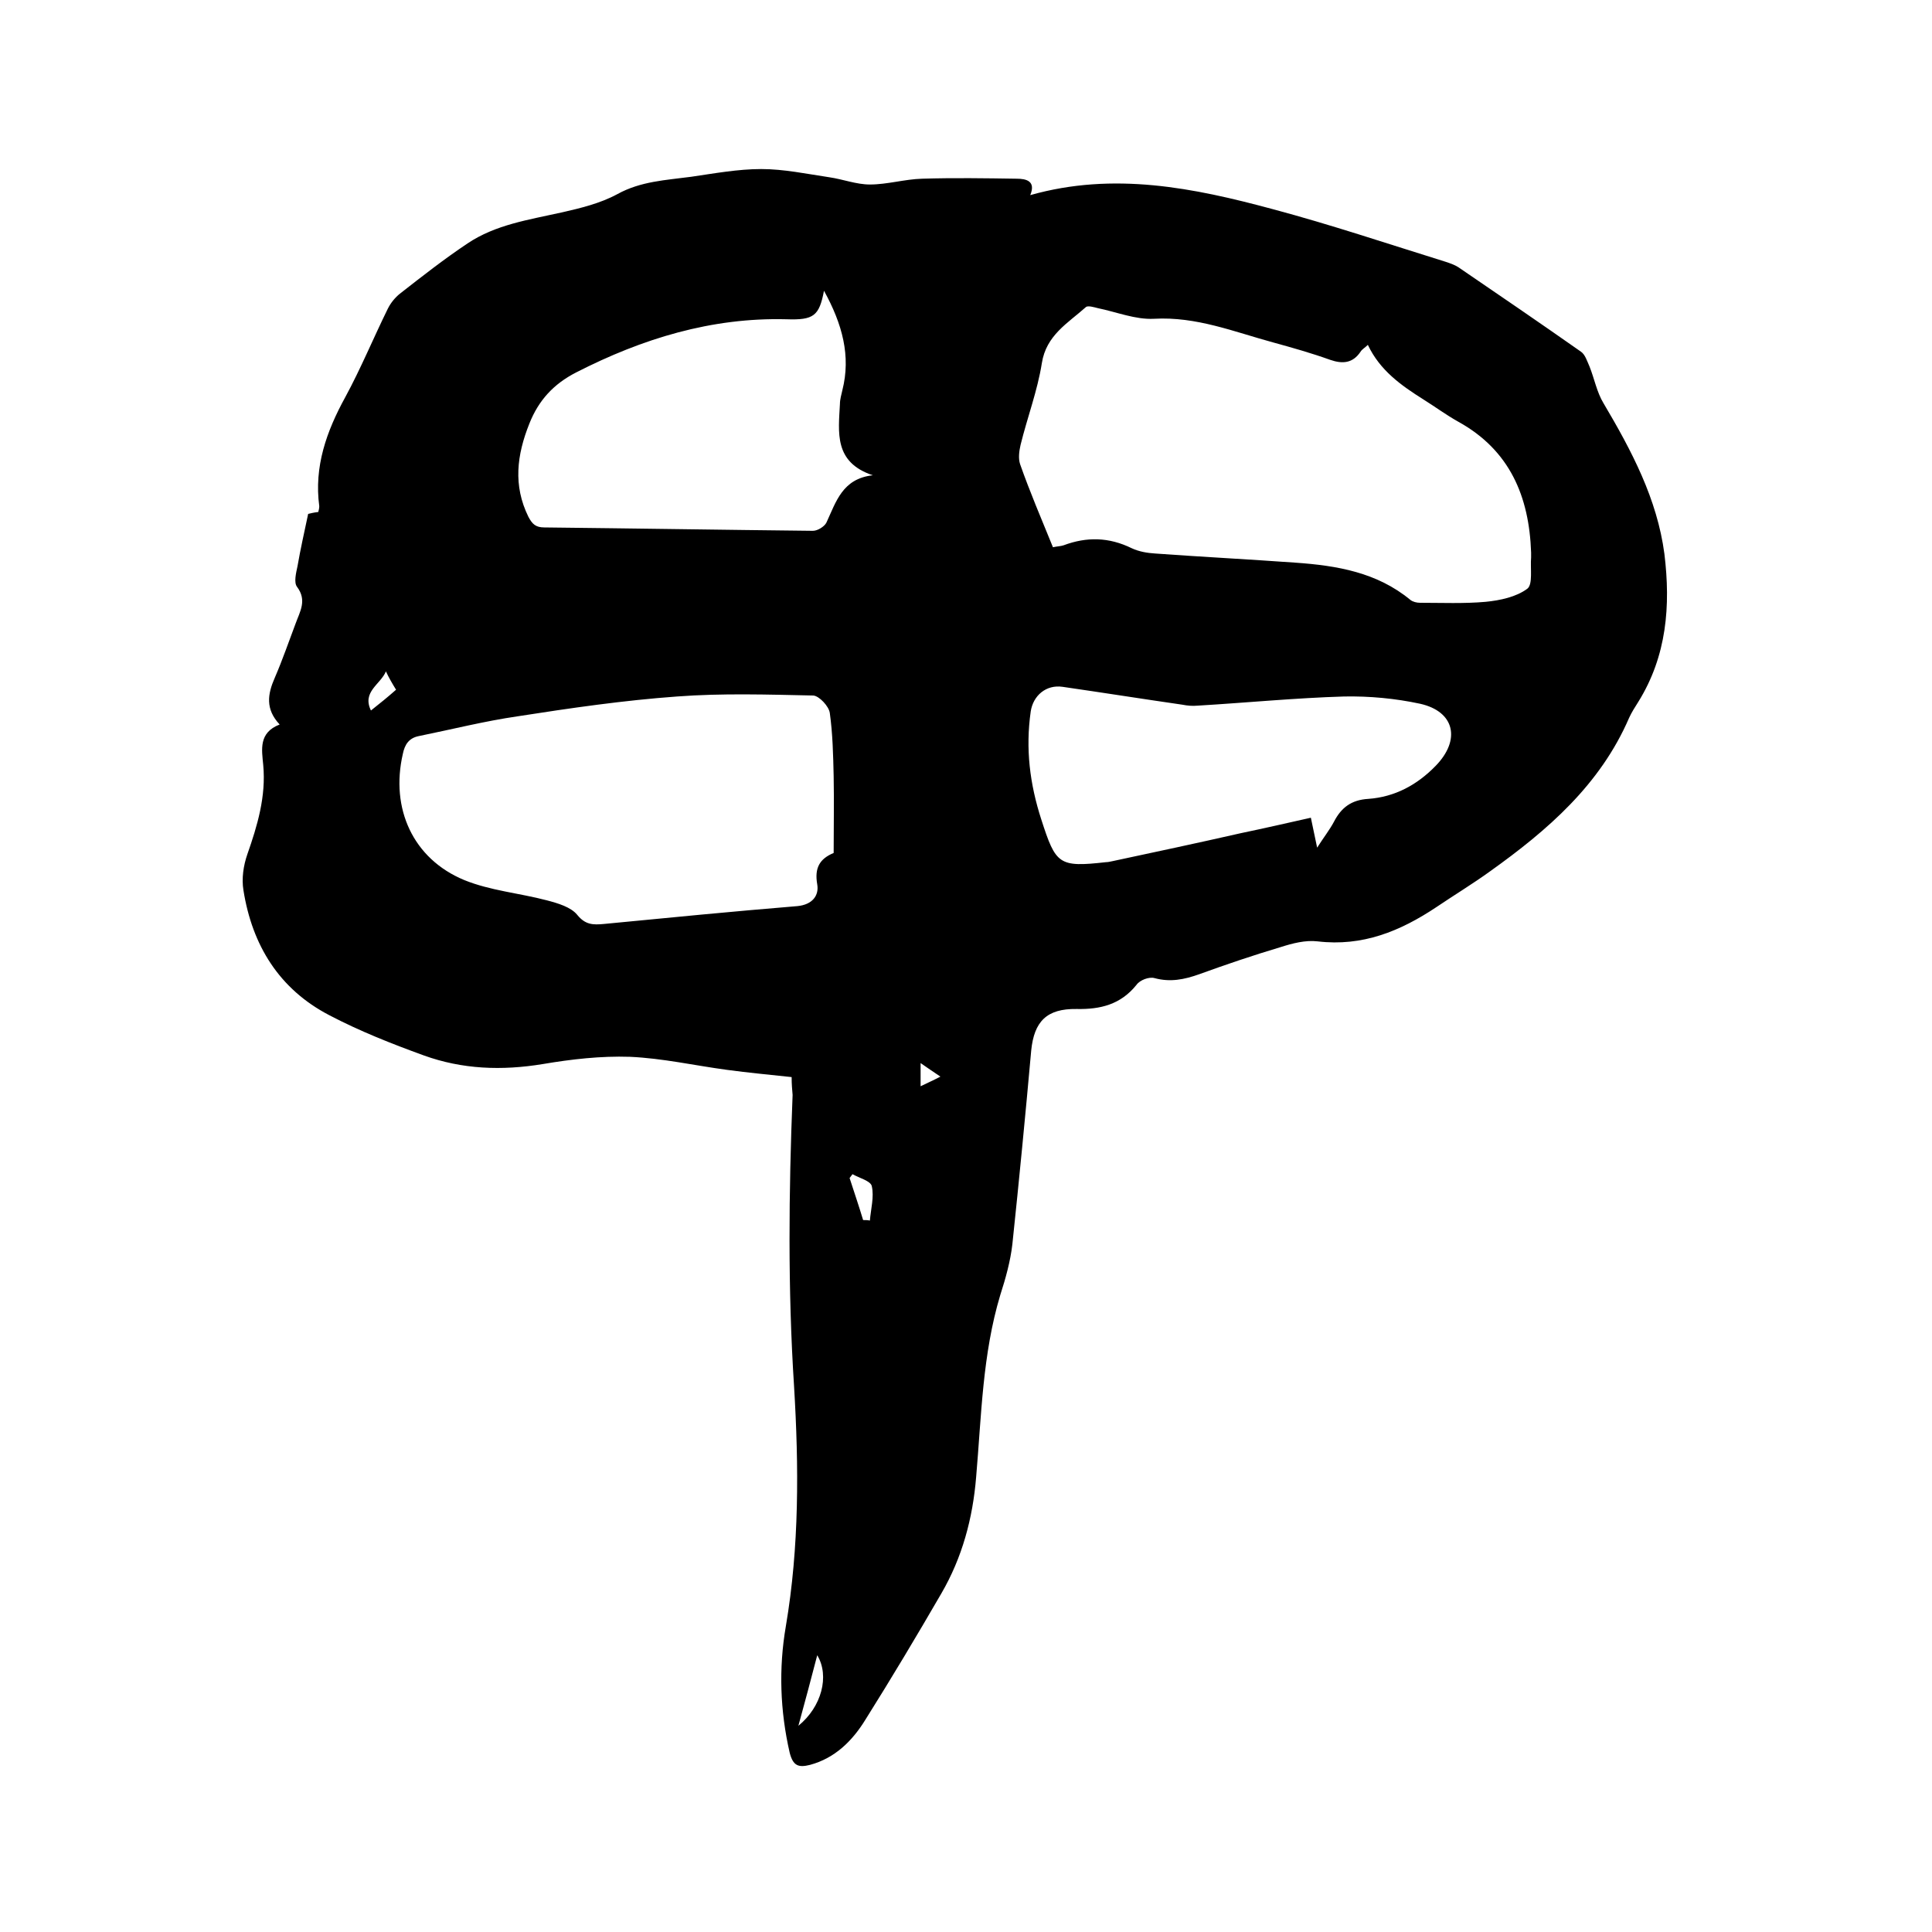
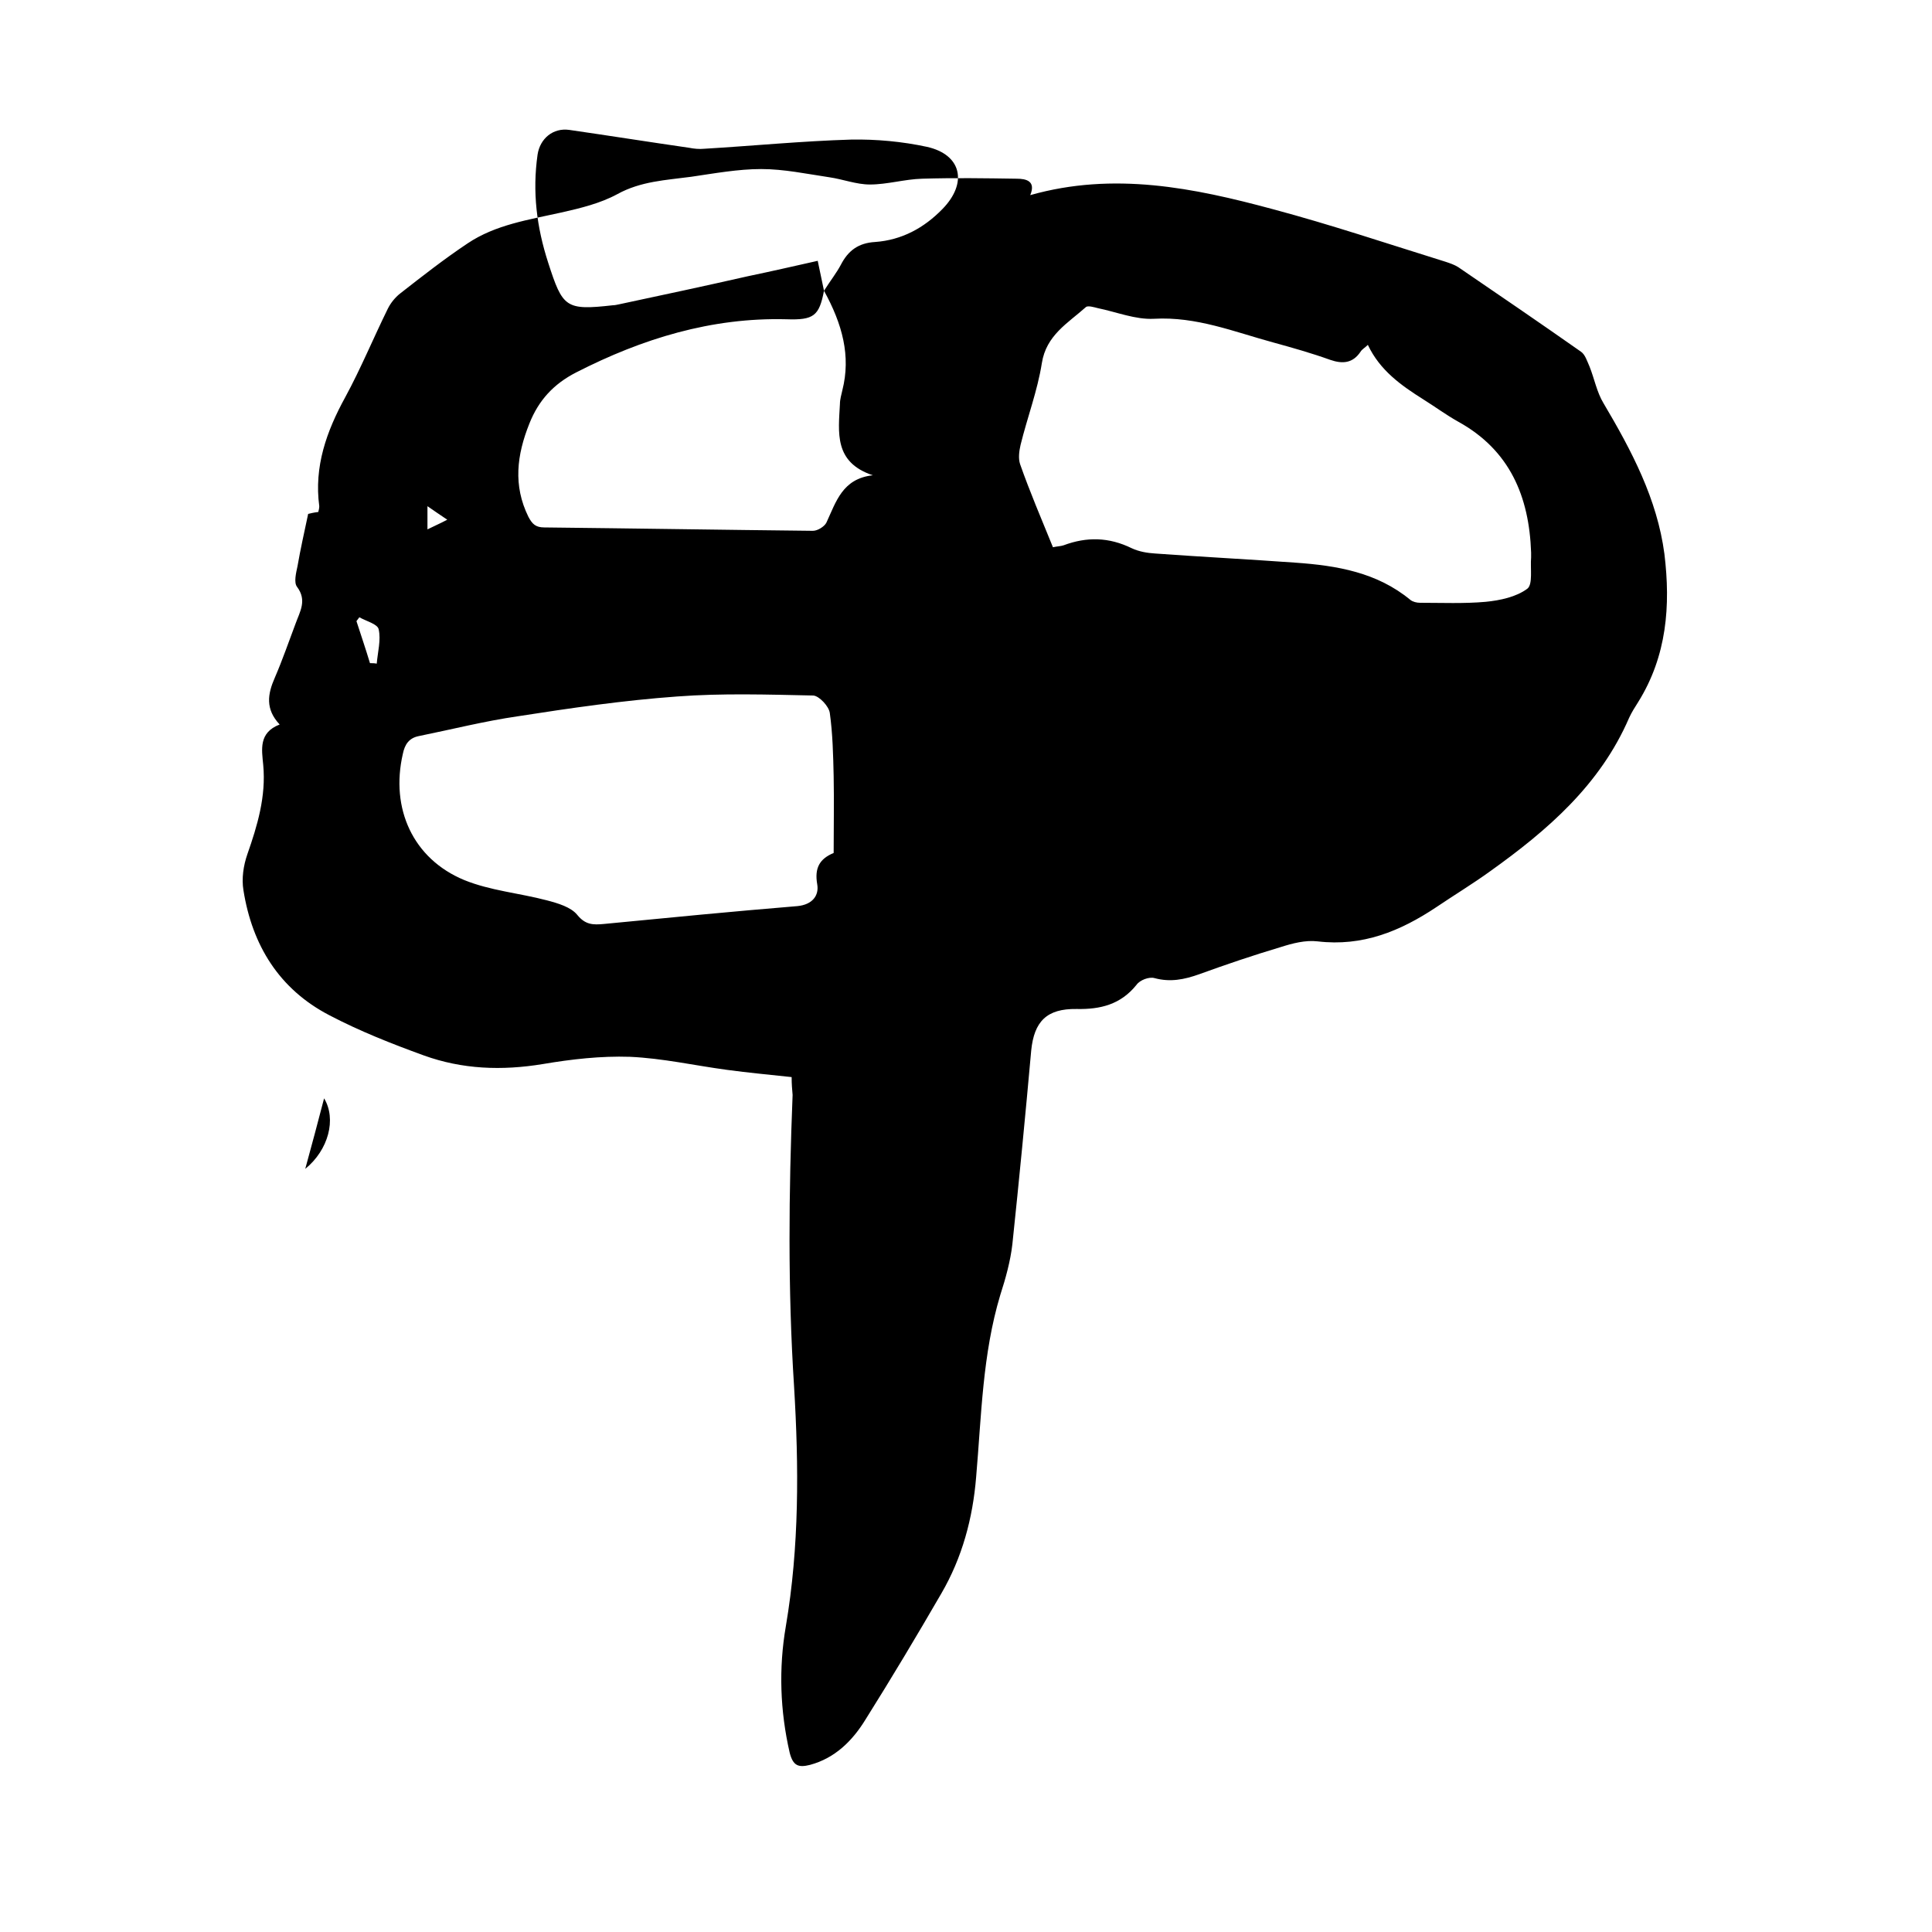
<svg xmlns="http://www.w3.org/2000/svg" enable-background="new 0 0 400 400" viewBox="0 0 400 400">
-   <path d="m163.9 223c-4.6-.5-9-.9-13.4-1.5-6.7-.9-13.3-2.4-20.1-2.7-6-.2-12.1.5-18 1.5-8.5 1.4-16.7 1.1-24.7-1.8-6.6-2.4-13.2-5-19.5-8.3-10.4-5.4-16-14.5-17.8-25.9-.4-2.4 0-5.1.8-7.4 2.1-6 3.9-12 3.3-18.5-.3-3.2-1-6.7 3.4-8.4-3-3.2-2.5-6.3-1-9.7 1.6-3.7 2.9-7.5 4.3-11.2.9-2.5 2.4-4.8.3-7.6-.7-.9-.2-2.9.1-4.3.6-3.5 1.4-7 2.2-10.8.4-.1 1.2-.3 2.1-.4.1-.4.2-.8.2-1.2-1.1-8.2 1.5-15.5 5.4-22.6 3.2-5.9 5.8-12.2 8.8-18.3.6-1.2 1.5-2.3 2.5-3.1 4.6-3.6 9.2-7.2 14-10.4 5.8-3.9 12.7-4.9 19.4-6.4 4-.9 8.1-1.9 11.6-3.8 4.9-2.7 10.1-2.9 15.3-3.6 4.8-.7 9.7-1.6 14.5-1.6 4.7 0 9.4 1 14.1 1.7 2.8.4 5.6 1.5 8.4 1.5 3.6 0 7.2-1.1 10.8-1.2 6.5-.2 13.1-.1 19.6 0 2 0 4 .5 2.8 3.4 17.3-4.9 33.9-1.5 50.2 2.9 12 3.2 23.9 7.2 35.8 10.9.9.3 1.8.6 2.6 1.1 8.5 5.8 17 11.6 25.4 17.5.9.6 1.3 2 1.8 3.1 1 2.5 1.5 5.3 2.9 7.6 5.8 9.8 11.1 19.8 12.6 31.2 1.3 10.7.5 21.1-5.4 30.6-.7 1.1-1.4 2.2-1.9 3.3-6 13.9-16.9 23.3-28.8 31.8-3.6 2.6-7.4 4.9-11.1 7.4-7.5 5-15.3 8.2-24.6 7.1-2.5-.3-5.2.4-7.7 1.2-5.7 1.7-11.3 3.6-16.8 5.6-3.1 1.1-6 1.7-9.3.8-1.1-.3-3 .4-3.7 1.4-3.3 4.1-7.5 5.1-12.4 5-6.2-.1-8.8 2.6-9.4 8.6-1.2 13.4-2.5 26.8-3.9 40.1-.4 3.5-1.4 7.1-2.5 10.5-3.7 12.3-3.9 25-5 37.7-.7 8.6-2.9 16.7-7.2 24.1-5.1 8.8-10.3 17.5-15.7 26.1-2.7 4.4-6.3 8-11.5 9.4-2.4.6-3.5.2-4.2-2.5-2-8.7-2.3-17.5-.8-26.2 2.8-16.5 2.7-33.1 1.7-49.7-1.3-20.1-1.1-40.2-.3-60.3-.1-1.2-.2-2.2-.2-3.7zm54.1-109.7c.9-.2 1.6-.2 2.2-.4 4.8-1.8 9.4-1.7 14.1.6 1.5.7 3.2 1 4.9 1.1 9.7.7 19.4 1.2 29.1 1.9 8.5.6 16.8 2 23.7 7.7.5.4 1.3.6 2 .6 4.5 0 9.1.2 13.6-.2 3-.3 6.3-1 8.6-2.7 1.2-.9.6-4.2.8-6.5 0-.3 0-.6 0-1-.4-11.6-4.4-21.2-15.1-27.1-2.5-1.4-4.8-3.1-7.2-4.6-4.6-2.9-9-6-11.5-11.3-.6.6-1.2.9-1.5 1.4-1.6 2.4-3.7 2.6-6.3 1.7-3.9-1.4-7.8-2.5-11.8-3.6-8.1-2.2-15.9-5.4-24.7-4.9-3.8.2-7.7-1.4-11.6-2.2-.8-.2-2.1-.6-2.5-.2-3.7 3.3-8.2 5.8-9.1 11.6-.9 5.7-3 11.2-4.4 16.9-.3 1.3-.5 2.8-.1 4 2 5.7 4.4 11.3 6.8 17.2zm-45.4 63.3c0-5.4.1-10.7 0-15.9-.1-4.4-.2-8.8-.8-13.1-.2-1.4-2.2-3.5-3.4-3.6-9.4-.2-18.9-.5-28.2.2-11.1.8-22.1 2.4-33 4.1-6.9 1-13.6 2.7-20.5 4.1-2 .4-2.9 1.7-3.3 3.7-2.6 11.3 2.1 21.7 12.7 26.1 5.4 2.2 11.4 2.7 17.1 4.2 2.3.6 5 1.4 6.3 3 1.7 2.1 3.3 2.1 5.5 1.9 13.4-1.3 26.7-2.6 40.1-3.7 3.1-.3 4.5-2.2 4.1-4.5-.6-3.4.5-5.3 3.4-6.5zm-2-116.4c-1 5.2-2.1 6.1-7.8 5.9-15.5-.4-29.8 4-43.5 11-4.7 2.4-7.8 5.8-9.7 10.6-2.6 6.5-3.4 12.8-.2 19.3.8 1.5 1.5 2.2 3.3 2.2 18.5.2 37 .5 55.6.7 1 0 2.4-.9 2.8-1.7 2-4.3 3.3-9.1 9.6-9.8-8.1-2.7-7.1-8.9-6.8-14.8 0-.9.3-1.9.5-2.8 1.8-7.1 0-13.7-3.8-20.6zm102.1 115.3c1.4-2.2 2.6-3.7 3.5-5.4 1.5-2.9 3.6-4.5 7.1-4.7 5.5-.4 10.1-2.9 13.9-6.8 5.3-5.4 4-11.3-3.2-12.9-5.1-1.1-10.5-1.6-15.7-1.5-10.1.3-20.3 1.3-30.4 1.9-1 .1-2.1 0-3.1-.2-8.3-1.2-16.5-2.5-24.8-3.7-3.4-.5-6.1 1.8-6.6 5.1-1.1 7.7-.2 15 2.2 22.4 3 9.3 3.6 9.9 13.4 8.8.4 0 .8-.1 1.3-.2 8.9-1.9 17.8-3.8 26.6-5.8 4.8-1 9.6-2.1 14.5-3.2.5 2.3.8 3.9 1.3 6.2zm-103.5 167.2c-1.3 5-2.5 9.5-3.9 14.6 4.8-3.9 6.5-10.3 3.9-14.6zm9.5-90.1c.5 0 .9 0 1.4.1.2-2.4.9-4.9.4-7.1-.2-1.1-2.6-1.7-4-2.5-.2.3-.4.5-.6.8.9 2.8 1.9 5.7 2.8 8.7zm-98.8-113.6c-1.1 2.7-5 4.2-3.1 8.1 1.9-1.5 3.5-2.8 5.2-4.3-.8-1.3-1.5-2.5-2.1-3.8zm110.7 85.9c1.4-.7 2.6-1.2 4.1-2-1.6-1.1-2.7-1.8-4.1-2.8z" />
+   <path d="m163.9 223c-4.6-.5-9-.9-13.4-1.5-6.7-.9-13.3-2.4-20.1-2.7-6-.2-12.1.5-18 1.5-8.5 1.4-16.7 1.1-24.7-1.8-6.6-2.4-13.2-5-19.5-8.3-10.4-5.4-16-14.5-17.8-25.9-.4-2.4 0-5.1.8-7.4 2.1-6 3.9-12 3.3-18.5-.3-3.2-1-6.7 3.4-8.4-3-3.2-2.5-6.3-1-9.7 1.6-3.7 2.9-7.5 4.3-11.2.9-2.5 2.4-4.8.3-7.6-.7-.9-.2-2.9.1-4.3.6-3.5 1.4-7 2.2-10.8.4-.1 1.2-.3 2.1-.4.1-.4.2-.8.2-1.2-1.1-8.2 1.5-15.5 5.4-22.6 3.2-5.9 5.8-12.2 8.8-18.3.6-1.2 1.5-2.3 2.5-3.1 4.6-3.6 9.2-7.2 14-10.4 5.8-3.9 12.7-4.9 19.4-6.4 4-.9 8.1-1.9 11.6-3.8 4.9-2.7 10.1-2.9 15.3-3.6 4.8-.7 9.7-1.6 14.5-1.6 4.7 0 9.4 1 14.1 1.7 2.8.4 5.6 1.5 8.4 1.5 3.6 0 7.2-1.1 10.8-1.2 6.5-.2 13.1-.1 19.6 0 2 0 4 .5 2.8 3.4 17.3-4.9 33.9-1.5 50.2 2.9 12 3.2 23.9 7.2 35.8 10.9.9.3 1.8.6 2.6 1.1 8.5 5.8 17 11.6 25.4 17.5.9.6 1.3 2 1.8 3.1 1 2.5 1.5 5.3 2.9 7.6 5.8 9.8 11.1 19.8 12.6 31.2 1.3 10.7.5 21.1-5.4 30.6-.7 1.1-1.4 2.2-1.9 3.3-6 13.9-16.9 23.3-28.8 31.8-3.6 2.6-7.4 4.9-11.1 7.4-7.5 5-15.3 8.2-24.6 7.1-2.5-.3-5.2.4-7.7 1.2-5.7 1.7-11.3 3.6-16.8 5.6-3.1 1.1-6 1.7-9.3.8-1.1-.3-3 .4-3.7 1.4-3.3 4.1-7.5 5.1-12.4 5-6.2-.1-8.8 2.6-9.4 8.6-1.2 13.4-2.5 26.8-3.9 40.1-.4 3.5-1.4 7.1-2.5 10.5-3.7 12.3-3.9 25-5 37.7-.7 8.6-2.9 16.7-7.2 24.1-5.1 8.8-10.3 17.5-15.7 26.1-2.7 4.4-6.3 8-11.5 9.4-2.4.6-3.5.2-4.2-2.5-2-8.7-2.3-17.5-.8-26.2 2.8-16.5 2.7-33.1 1.7-49.7-1.3-20.1-1.1-40.2-.3-60.3-.1-1.2-.2-2.2-.2-3.7zm54.1-109.7c.9-.2 1.6-.2 2.2-.4 4.8-1.8 9.4-1.7 14.1.6 1.5.7 3.2 1 4.9 1.1 9.7.7 19.4 1.2 29.1 1.9 8.5.6 16.8 2 23.7 7.7.5.4 1.3.6 2 .6 4.5 0 9.1.2 13.6-.2 3-.3 6.3-1 8.6-2.7 1.2-.9.6-4.2.8-6.5 0-.3 0-.6 0-1-.4-11.6-4.4-21.2-15.1-27.1-2.5-1.4-4.8-3.1-7.2-4.6-4.6-2.9-9-6-11.5-11.3-.6.6-1.2.9-1.5 1.4-1.6 2.4-3.7 2.6-6.3 1.7-3.9-1.4-7.8-2.5-11.8-3.6-8.1-2.2-15.9-5.4-24.7-4.9-3.8.2-7.7-1.4-11.6-2.2-.8-.2-2.1-.6-2.5-.2-3.7 3.3-8.2 5.8-9.1 11.6-.9 5.7-3 11.2-4.4 16.9-.3 1.3-.5 2.8-.1 4 2 5.7 4.4 11.3 6.8 17.2zm-45.4 63.3c0-5.4.1-10.7 0-15.9-.1-4.4-.2-8.8-.8-13.1-.2-1.4-2.2-3.5-3.4-3.6-9.4-.2-18.9-.5-28.2.2-11.1.8-22.1 2.4-33 4.1-6.9 1-13.6 2.7-20.5 4.1-2 .4-2.9 1.7-3.3 3.7-2.6 11.3 2.1 21.7 12.7 26.1 5.4 2.2 11.4 2.7 17.1 4.2 2.3.6 5 1.4 6.3 3 1.7 2.1 3.3 2.1 5.5 1.9 13.4-1.3 26.7-2.6 40.1-3.7 3.1-.3 4.5-2.2 4.1-4.5-.6-3.4.5-5.3 3.4-6.5zm-2-116.4c-1 5.2-2.1 6.1-7.8 5.9-15.5-.4-29.8 4-43.5 11-4.7 2.4-7.8 5.8-9.7 10.6-2.6 6.5-3.4 12.8-.2 19.3.8 1.5 1.5 2.2 3.3 2.2 18.5.2 37 .5 55.6.7 1 0 2.4-.9 2.8-1.7 2-4.3 3.3-9.1 9.6-9.8-8.1-2.7-7.1-8.9-6.8-14.8 0-.9.3-1.9.5-2.8 1.8-7.1 0-13.7-3.8-20.6zc1.4-2.2 2.6-3.7 3.5-5.4 1.5-2.9 3.6-4.5 7.1-4.7 5.5-.4 10.1-2.9 13.9-6.8 5.3-5.4 4-11.3-3.2-12.9-5.1-1.1-10.5-1.6-15.7-1.5-10.1.3-20.3 1.3-30.4 1.9-1 .1-2.1 0-3.1-.2-8.3-1.2-16.5-2.5-24.8-3.7-3.4-.5-6.1 1.8-6.6 5.1-1.1 7.7-.2 15 2.2 22.4 3 9.3 3.6 9.9 13.4 8.8.4 0 .8-.1 1.3-.2 8.9-1.9 17.8-3.8 26.6-5.8 4.8-1 9.6-2.1 14.5-3.2.5 2.3.8 3.9 1.3 6.2zm-103.5 167.2c-1.3 5-2.5 9.5-3.9 14.6 4.8-3.9 6.5-10.3 3.9-14.6zm9.5-90.1c.5 0 .9 0 1.4.1.2-2.4.9-4.9.4-7.1-.2-1.1-2.6-1.7-4-2.5-.2.3-.4.5-.6.8.9 2.8 1.9 5.7 2.8 8.7zm-98.8-113.6c-1.1 2.7-5 4.2-3.1 8.1 1.9-1.5 3.5-2.8 5.2-4.3-.8-1.3-1.5-2.5-2.1-3.8zm110.7 85.9c1.4-.7 2.6-1.2 4.1-2-1.6-1.1-2.7-1.8-4.1-2.8z" />
</svg>